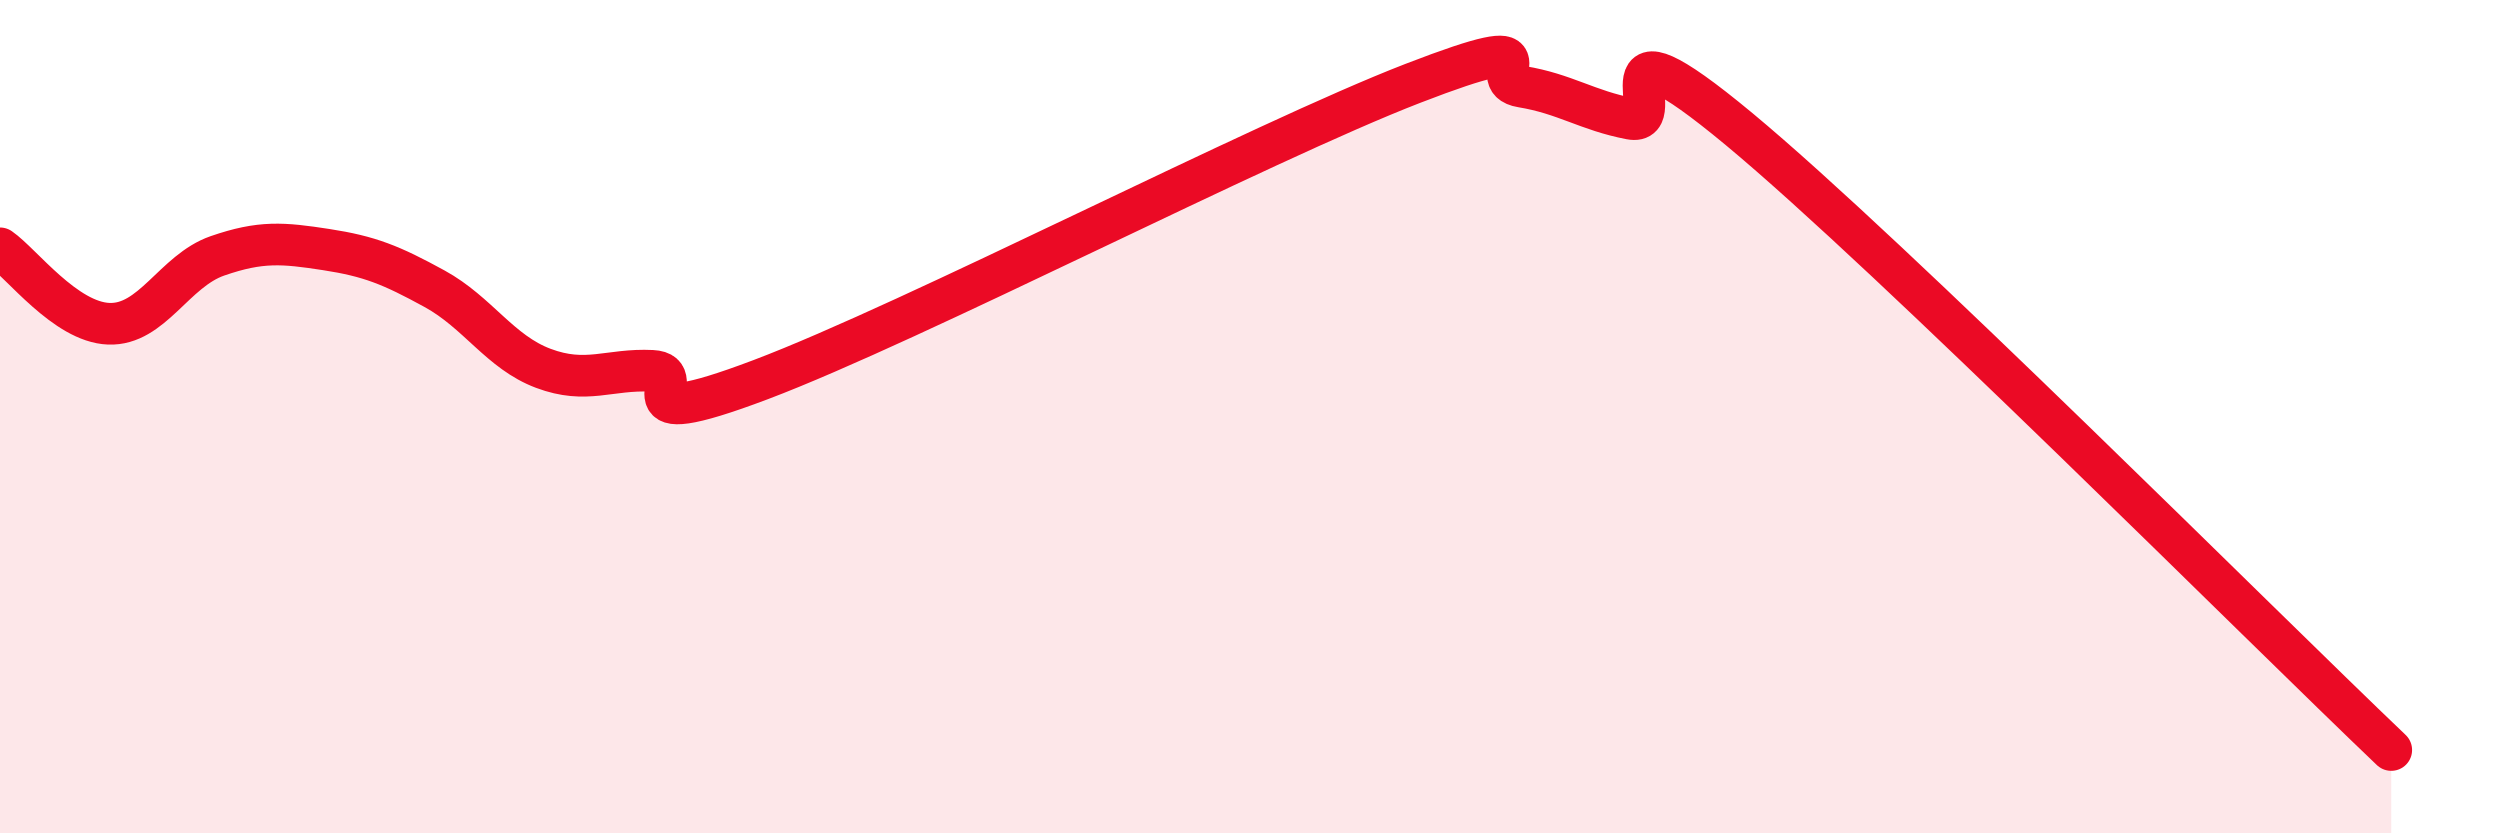
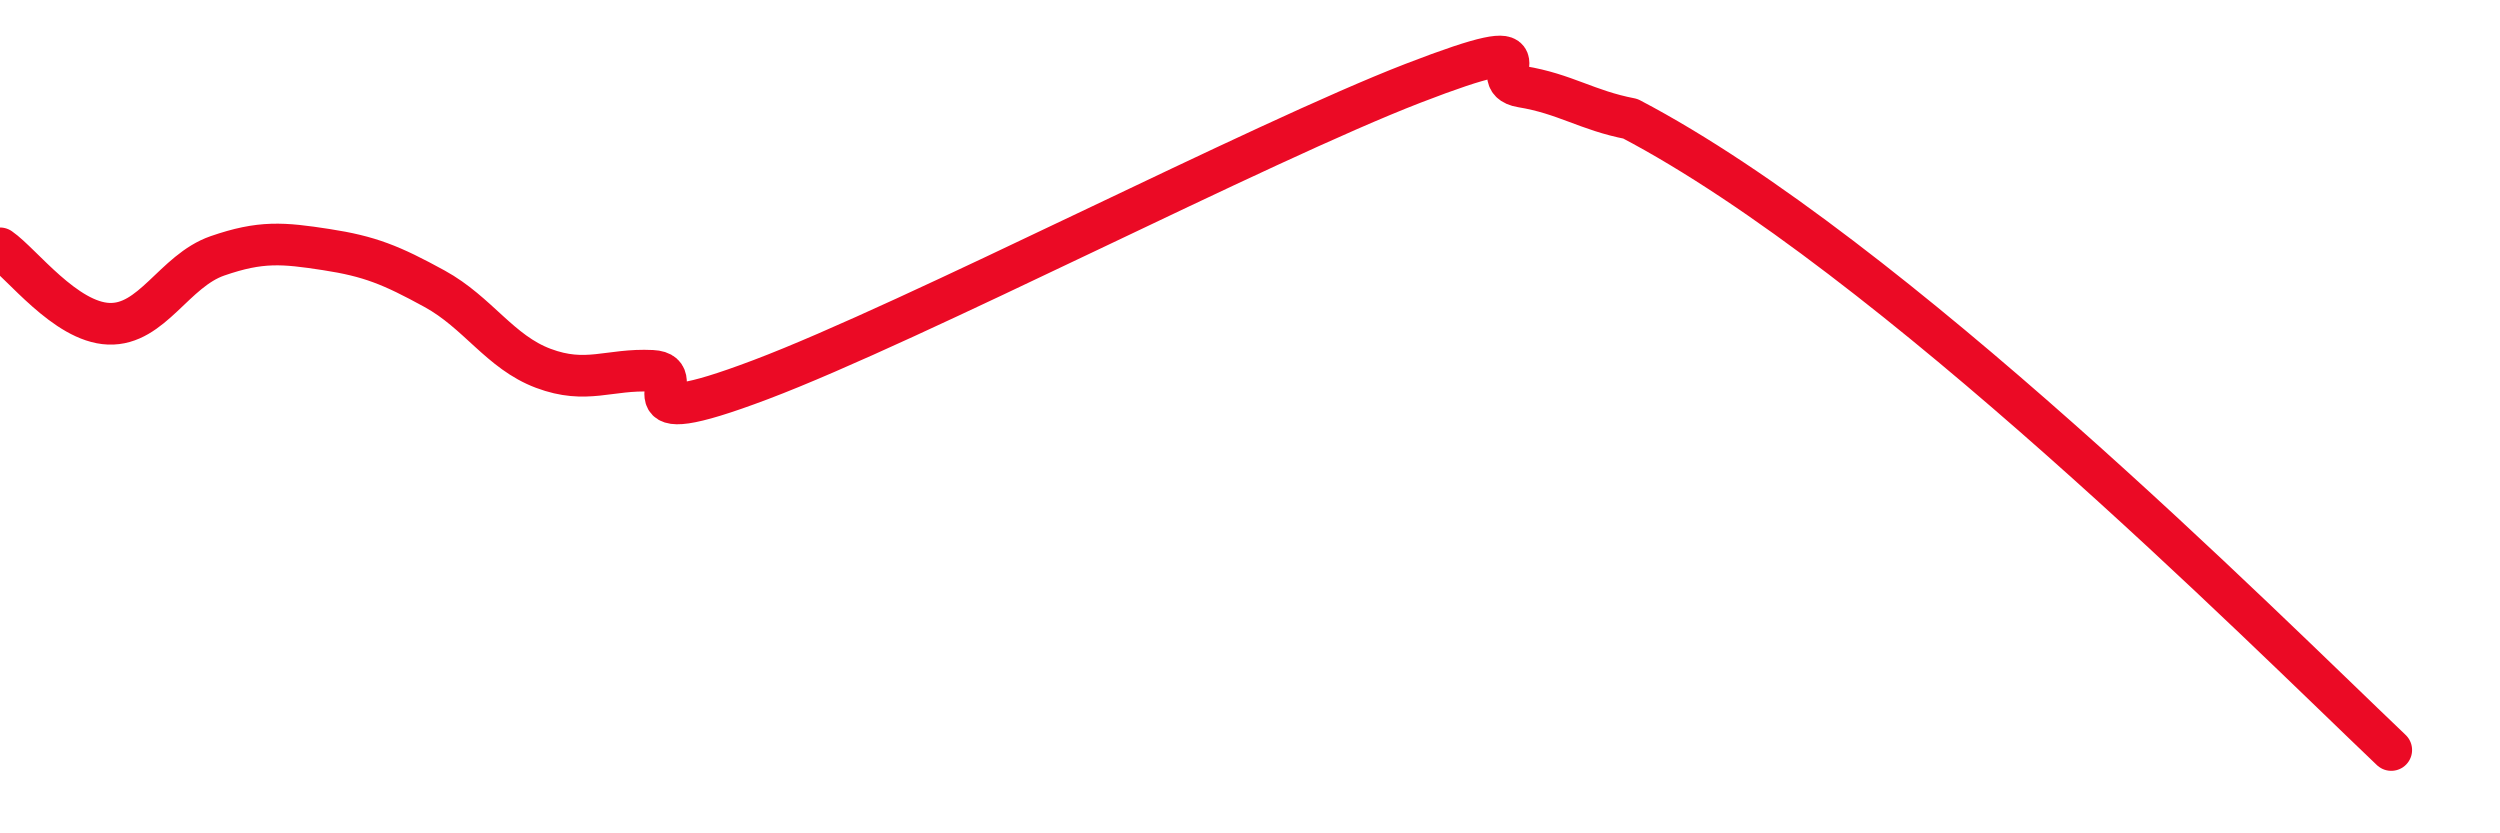
<svg xmlns="http://www.w3.org/2000/svg" width="60" height="20" viewBox="0 0 60 20">
-   <path d="M 0,5.96 C 0.52,6.32 1.57,7.73 2.61,7.77 C 3.65,7.81 4.18,6.5 5.22,6.14 C 6.26,5.78 6.79,5.83 7.83,5.99 C 8.87,6.15 9.39,6.36 10.43,6.93 C 11.47,7.5 12,8.45 13.04,8.84 C 14.08,9.23 14.61,8.85 15.65,8.9 C 16.69,8.95 14.61,10.49 18.26,9.11 C 21.91,7.73 30.26,3.41 33.91,2 C 37.56,0.59 35.48,1.91 36.52,2.08 C 37.56,2.25 38.09,2.65 39.13,2.85 C 40.17,3.05 38.09,0.07 41.74,3.1 C 45.39,6.13 54.26,15.02 57.39,18L57.39 20L0 20Z" fill="#EB0A25" opacity="0.1" stroke-linecap="round" stroke-linejoin="round" />
-   <path d="M 0,5.96 C 0.52,6.32 1.57,7.73 2.61,7.77 C 3.65,7.81 4.18,6.5 5.22,6.14 C 6.26,5.78 6.79,5.83 7.83,5.99 C 8.87,6.15 9.39,6.36 10.43,6.93 C 11.47,7.5 12,8.45 13.04,8.84 C 14.08,9.23 14.61,8.85 15.65,8.9 C 16.69,8.95 14.61,10.49 18.26,9.11 C 21.91,7.73 30.26,3.41 33.91,2 C 37.56,0.59 35.48,1.91 36.52,2.08 C 37.56,2.25 38.09,2.65 39.13,2.85 C 40.17,3.05 38.09,0.07 41.74,3.1 C 45.39,6.13 54.26,15.02 57.39,18" stroke="#EB0A25" stroke-width="1" fill="none" stroke-linecap="round" stroke-linejoin="round" />
+   <path d="M 0,5.96 C 0.52,6.32 1.57,7.73 2.61,7.77 C 3.65,7.81 4.18,6.5 5.22,6.14 C 6.26,5.78 6.79,5.83 7.83,5.99 C 8.87,6.15 9.39,6.36 10.43,6.93 C 11.47,7.5 12,8.45 13.04,8.84 C 14.08,9.23 14.61,8.85 15.65,8.9 C 16.69,8.95 14.61,10.49 18.26,9.11 C 21.91,7.73 30.26,3.41 33.91,2 C 37.56,0.59 35.48,1.91 36.52,2.08 C 37.56,2.25 38.09,2.65 39.13,2.85 C 45.39,6.13 54.26,15.02 57.39,18" stroke="#EB0A25" stroke-width="1" fill="none" stroke-linecap="round" stroke-linejoin="round" />
</svg>